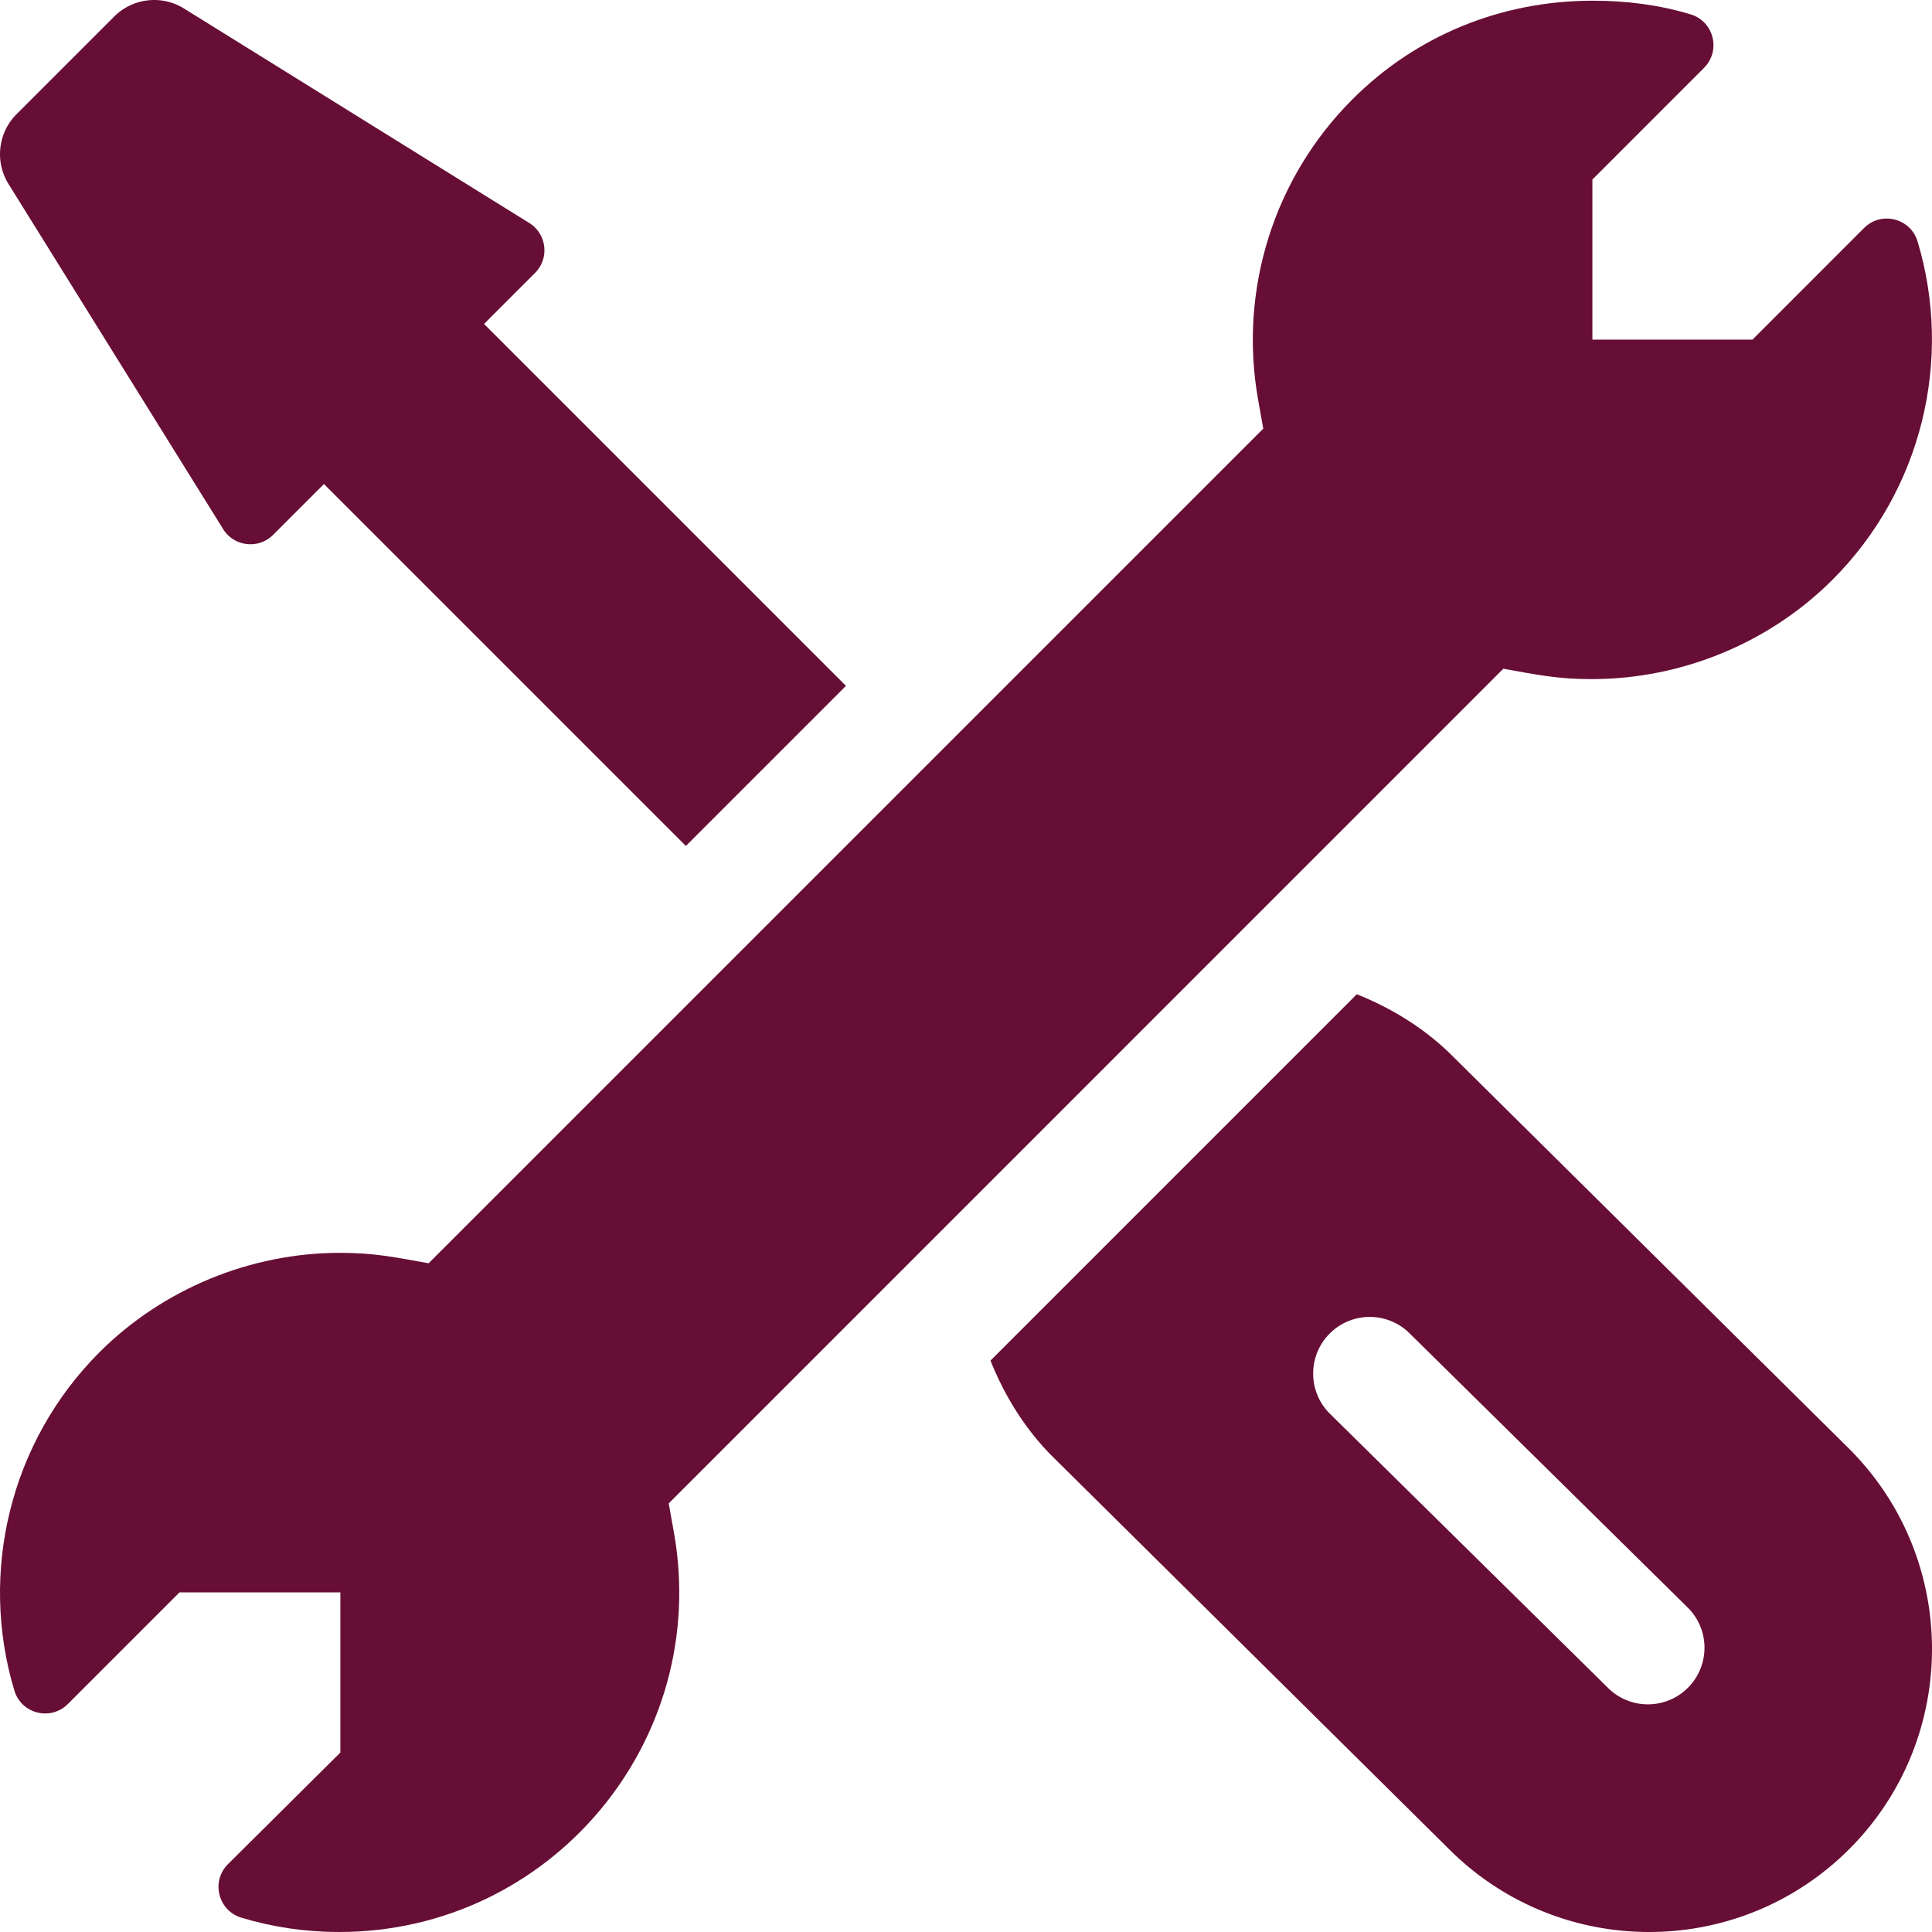
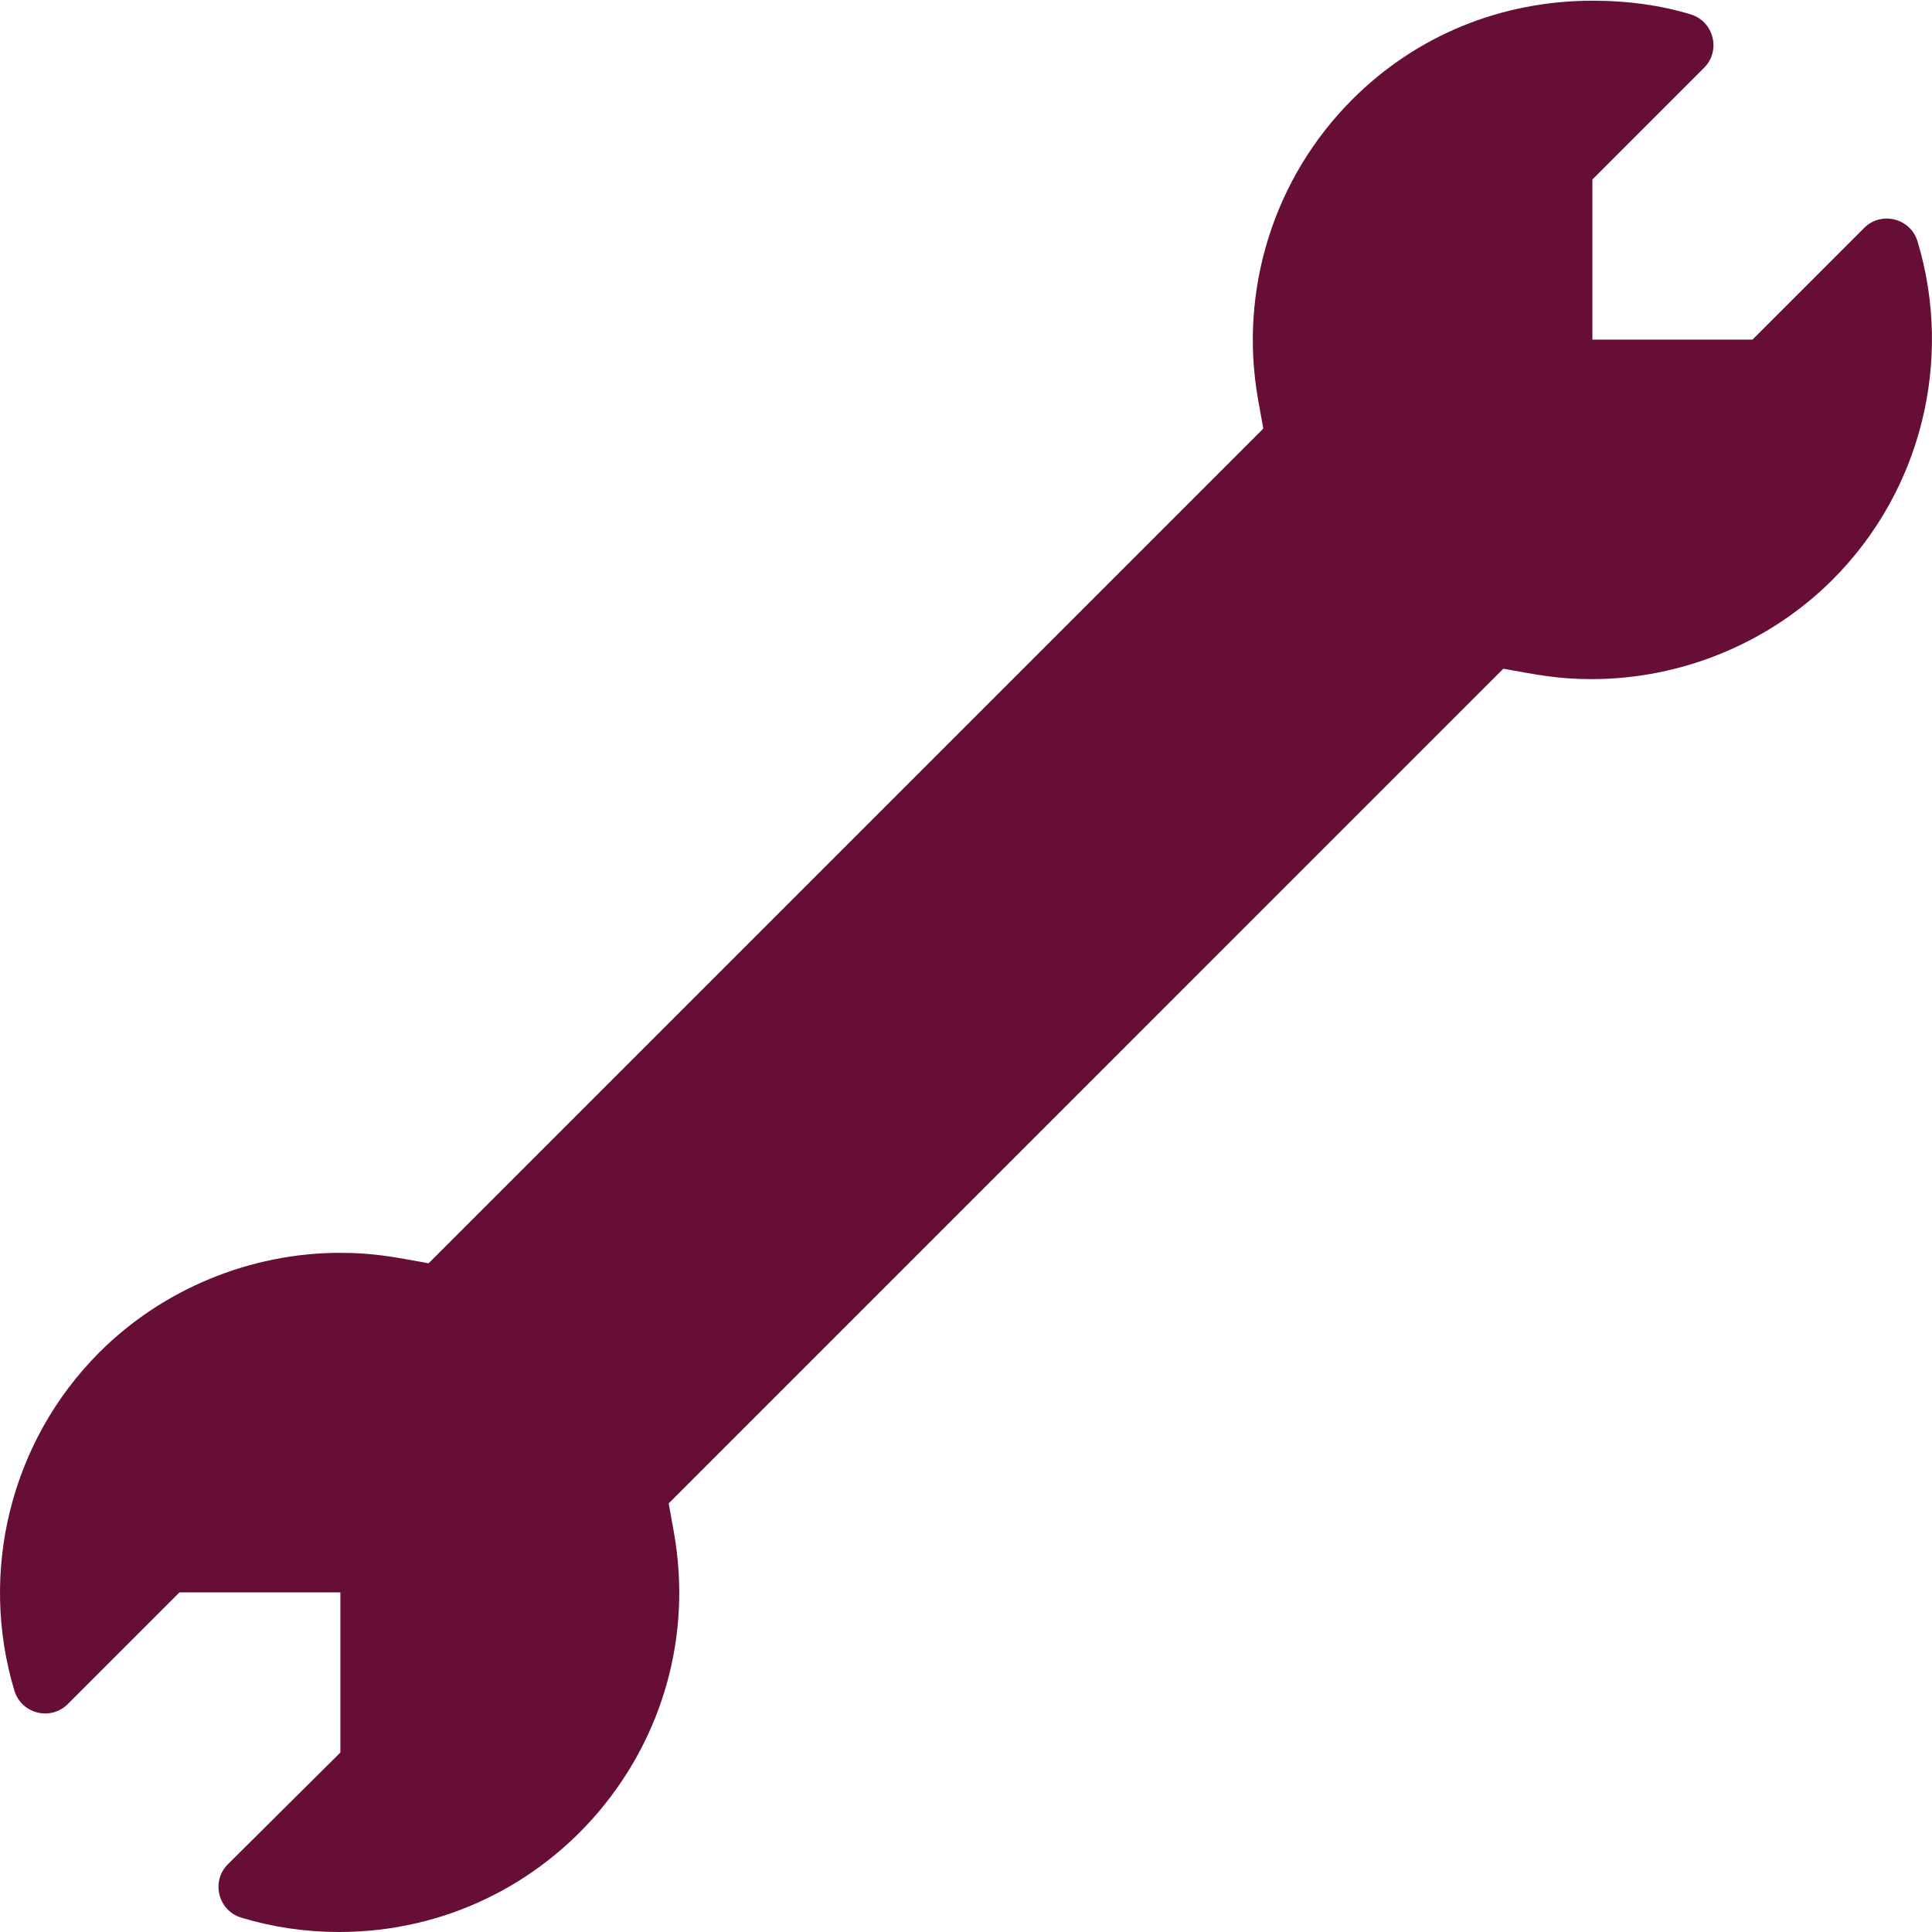
<svg xmlns="http://www.w3.org/2000/svg" version="1.1" width="512" height="512" x="0" y="0" viewBox="0 0 512 512" style="enable-background:new 0 0 512 512" xml:space="preserve" class="">
  <g>
    <path d="M508.171 63.975c-1.858-6.161-9.626-8.099-14.158-3.567L464.422 90H422V47.578l29.595-29.606c4.552-4.556 2.576-12.297-3.536-14.156C439.682 1.271 430.99.185 422.087.185c-24.126 0-46.743 9.16-63.721 26.182-20.801 20.786-30.117 50.508-24.961 79.526l1.377 7.69-221.2 221.199c-8.935-1.597-14.316-2.769-23.467-2.769-23.76 0-47.007 9.609-63.765 26.353C2.7 382.032-5.635 416.684 3.811 448.025c1.862 6.174 9.616 8.108 14.158 3.567L47.563 422H90.2v42.437l-29.8 29.599c-4.551 4.547-2.588 12.301 3.543 14.16C72.3 510.724 80.979 512 89.867 512c56.022 0 98.561-50.543 88.726-105.894l-1.377-7.69 221.185-221.199c8.786 1.57 14.395 2.779 23.467 2.754 23.804 0 47.036-9.595 63.765-26.338 23.666-23.654 31.99-58.297 22.538-89.658z" fill="#670e36" data-original="#000000" class="" />
-     <path d="M490.071 383.963 384.87 279.801c-7.018-7.006-15.743-12.491-25.3-16.317l-97.083 97.083c3.825 9.56 9.315 18.292 16.328 25.318l105.187 104.148c29.238 29.238 76.697 29.342 106.069 0 29.239-29.253 29.239-76.831 0-106.07zm-42.758 63.311c-5.86 5.86-15.351 5.86-21.211 0l-73.707-72.668c-5.859-5.859-5.859-15.352 0-21.211s15.352-5.859 21.211 0l73.707 72.668c5.859 5.859 5.859 15.351 0 21.211zM128.28 85.858l-.022.007 13.528-13.528c3.921-3.925 3.097-10.47-1.641-13.312L48.571 2.138A14.996 14.996 0 0 0 30.25 4.394L4.394 30.25a14.999 14.999 0 0 0-2.252 18.329l56.926 91.53c2.852 4.744 9.414 5.535 13.31 1.635l13.473-13.471 95.911 95.911 42.422-42.422-95.904-95.904z" fill="#670e36" data-original="#000000" class="" />
  </g>
</svg>